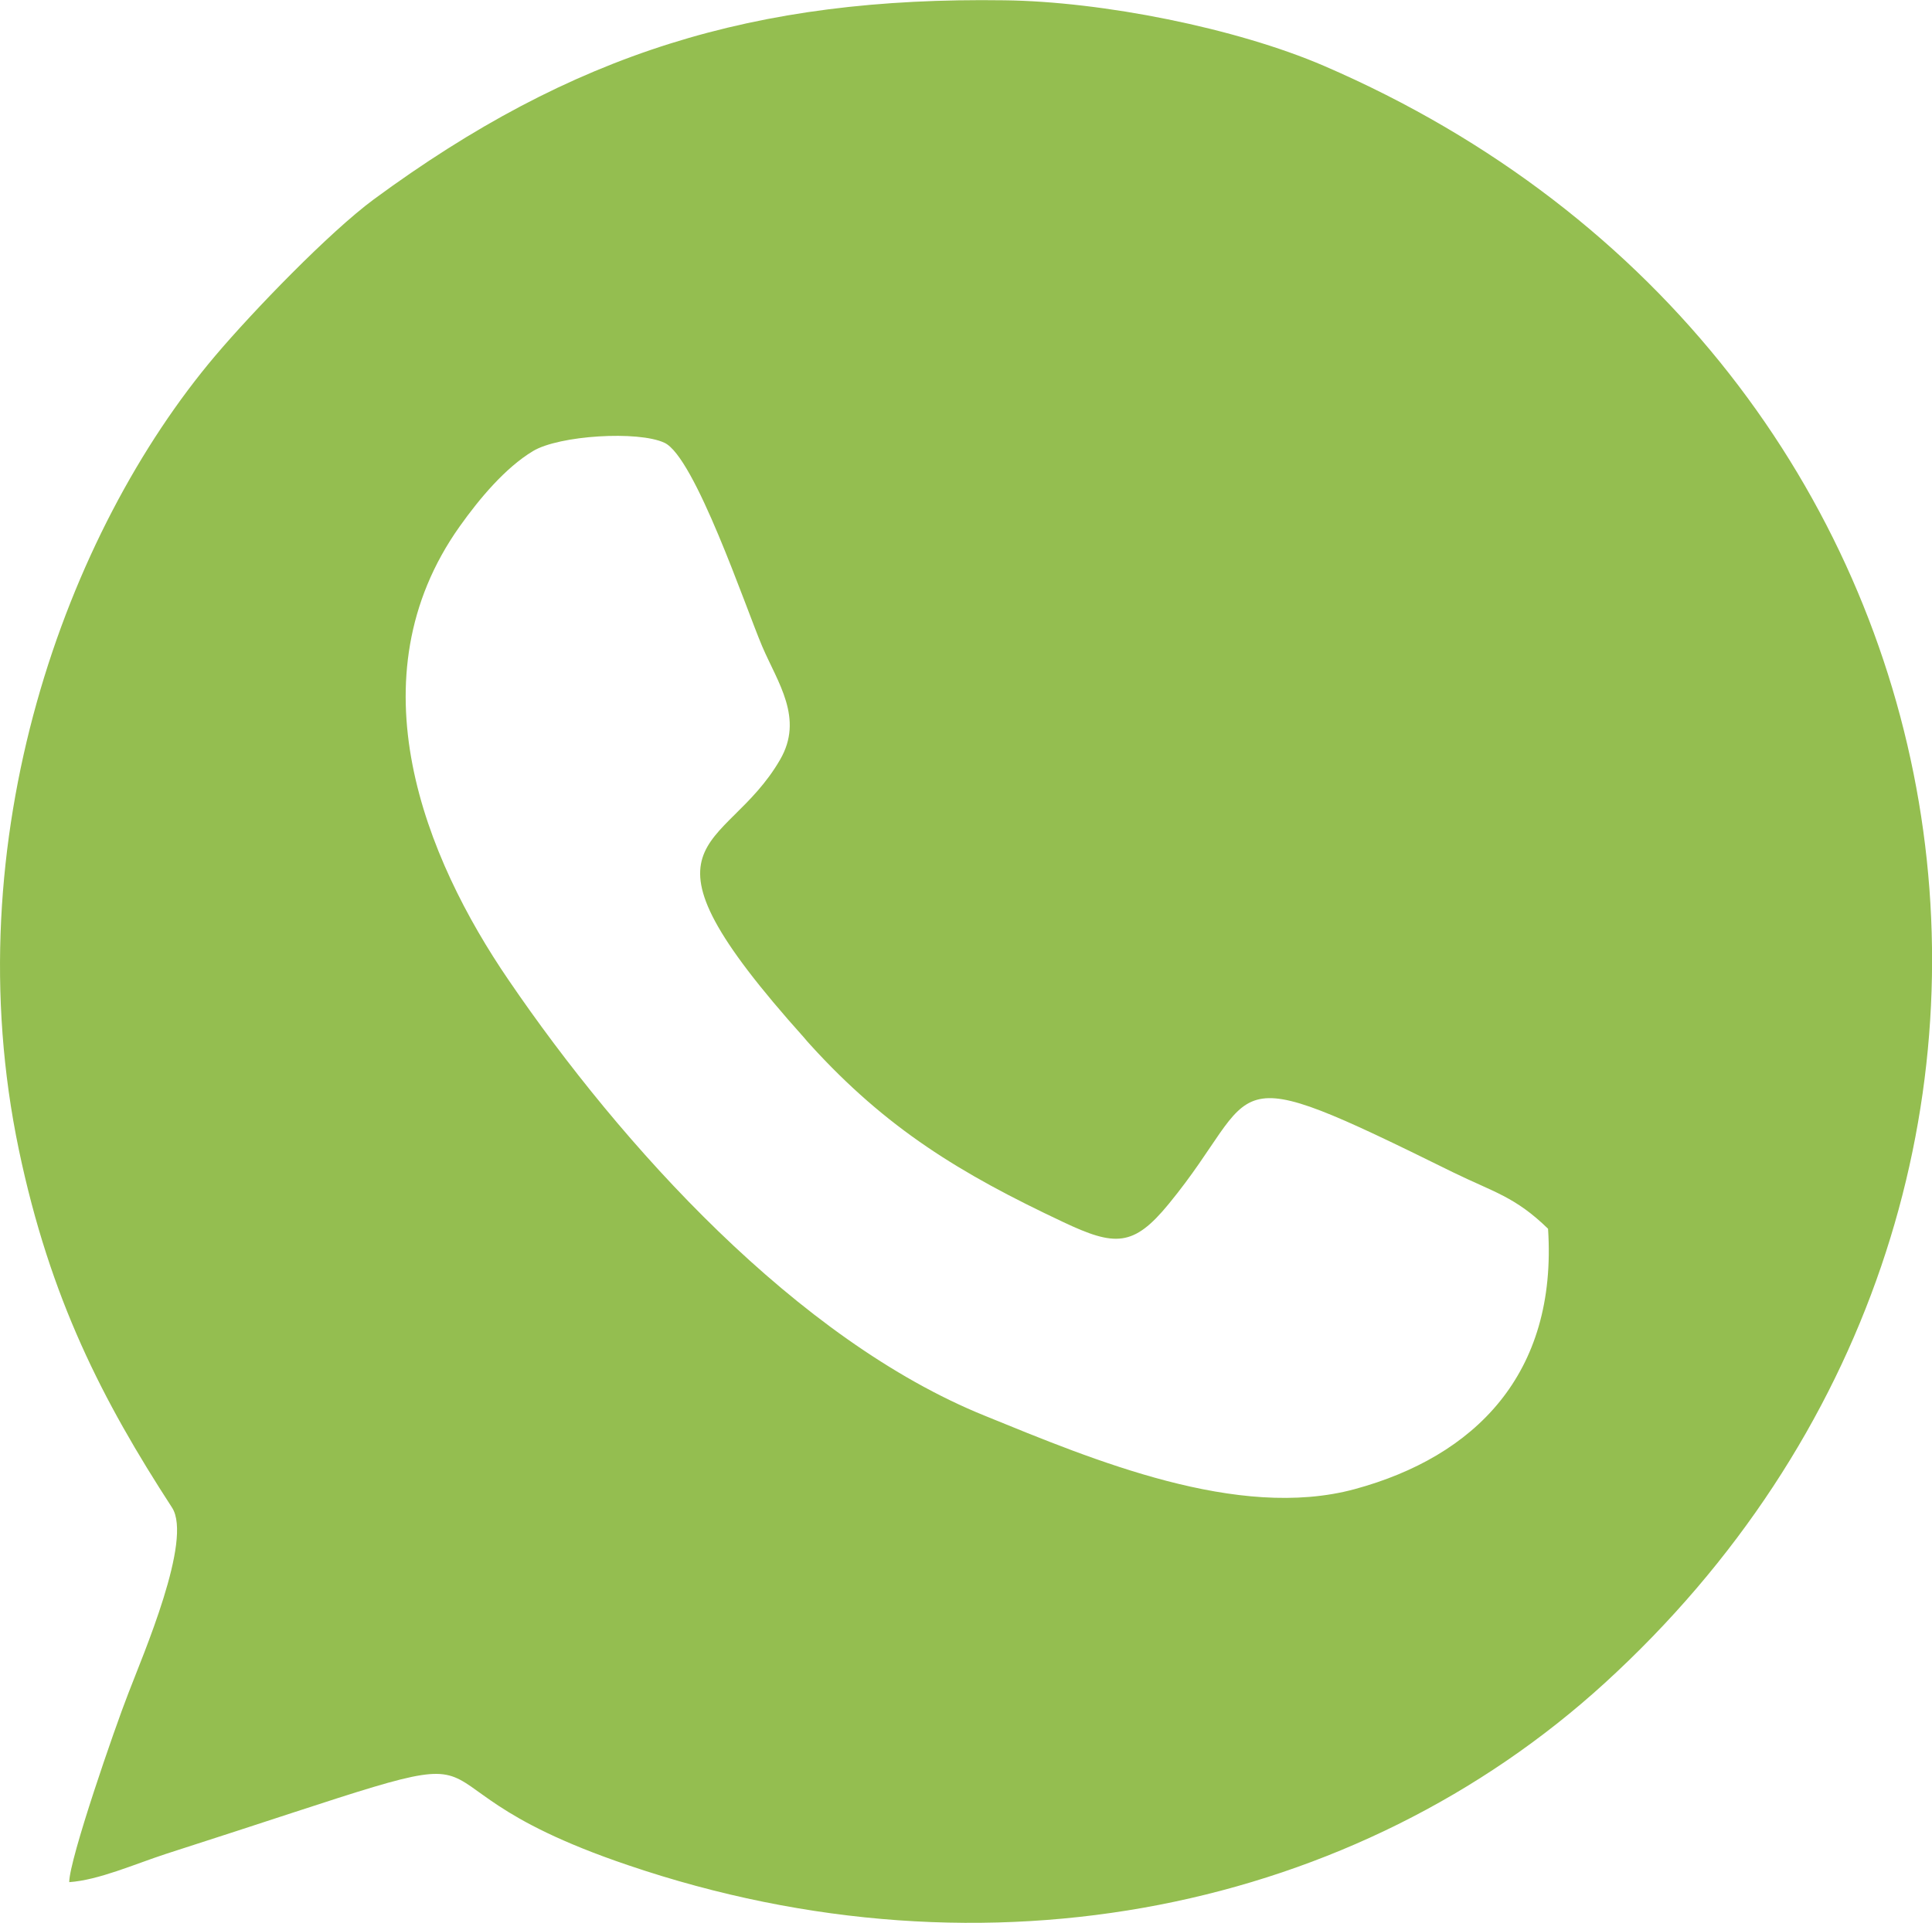
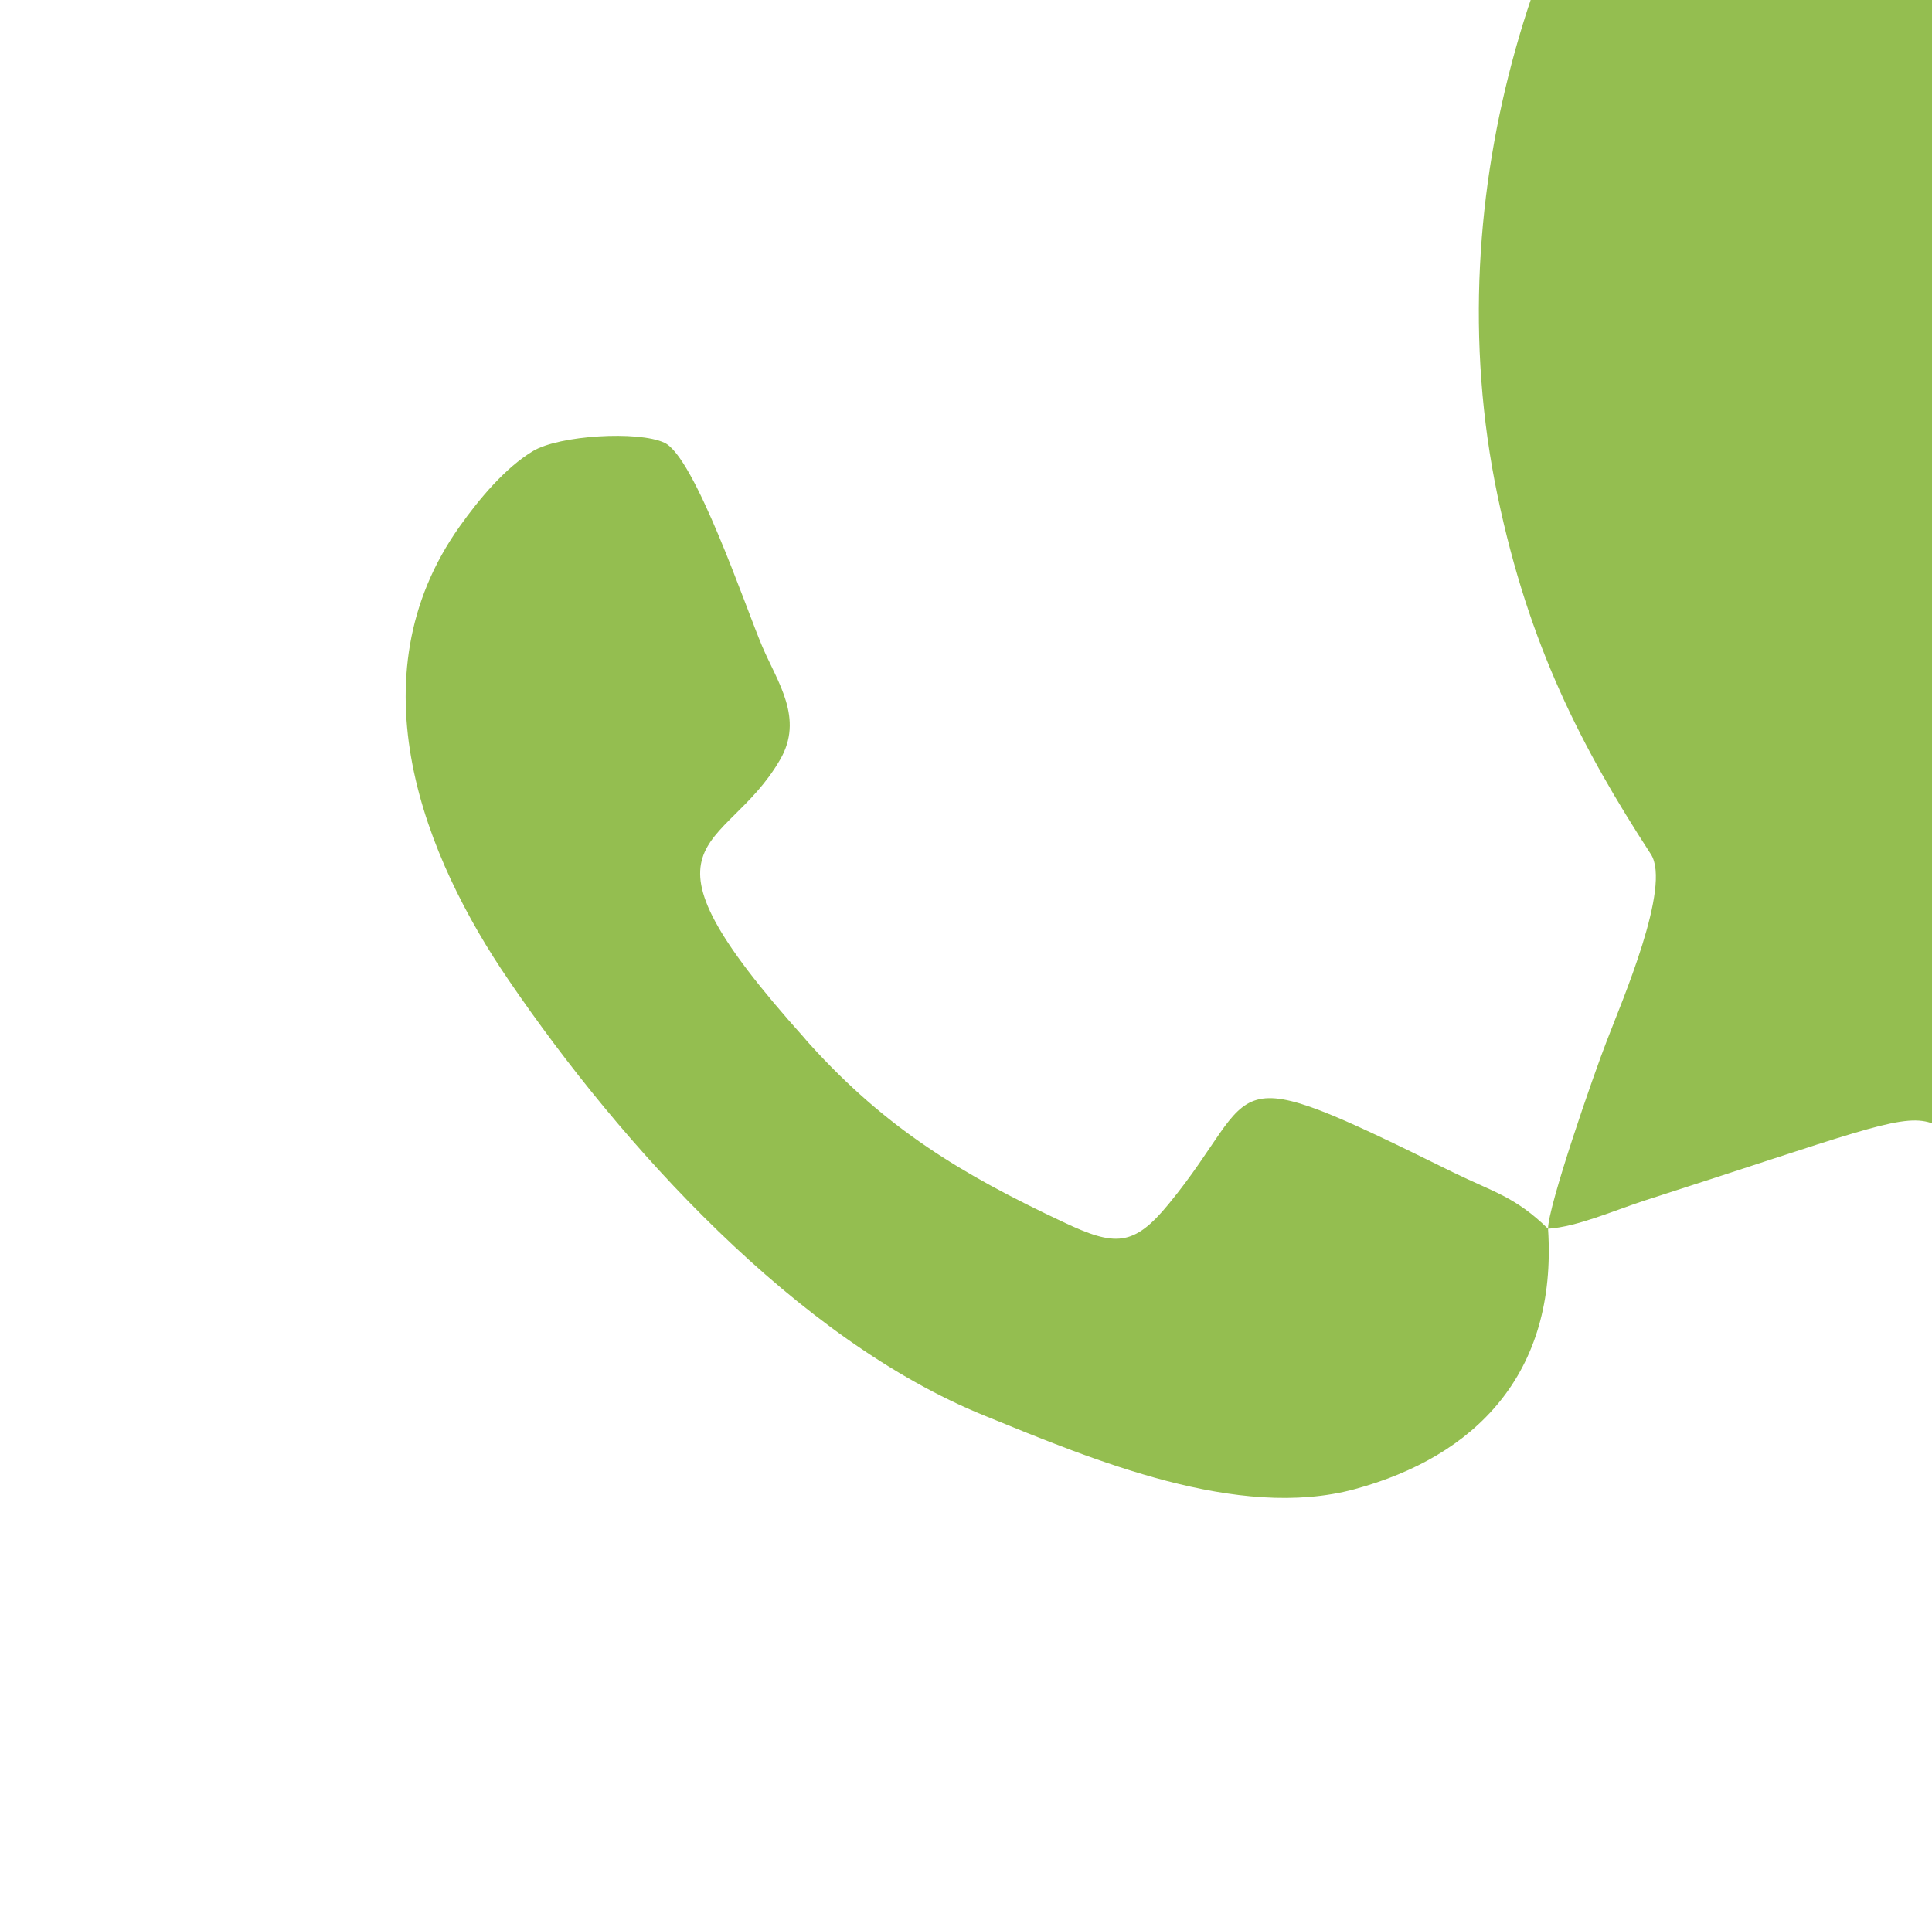
<svg xmlns="http://www.w3.org/2000/svg" xml:space="preserve" width="58.453mm" height="58.195mm" style="shape-rendering:geometricPrecision; text-rendering:geometricPrecision; image-rendering:optimizeQuality; fill-rule:evenodd; clip-rule:evenodd" viewBox="0 0 6482 6454">
  <defs>
    <style type="text/css">  .fil0 {fill:#94BE50}  </style>
  </defs>
  <g id="Слой_x0020_1">
-     <path class="fil0" d="M5194 4124c32,489 -247,765 -649,874 -392,106 -877,-98 -1240,-246 -631,-255 -1221,-908 -1599,-1463 -279,-408 -526,-1012 -164,-1522 66,-93 153,-197 246,-253 88,-53 353,-69 441,-28 102,47 272,551 328,683 52,122 141,242 60,381 -186,321 -535,246 81,933 4,5 16,19 20,23 256,282 504,433 848,595 175,83 237,84 355,-60 323,-393 149,-504 953,-107 139,68 209,82 320,190zm-4962 2193c99,-7 218,-60 325,-95 1380,-443 637,-271 1550,38 1212,412 2446,147 3277,-611 1788,-1632 1337,-4445 -942,-5428 -295,-127 -744,-216 -1072,-220 -840,-12 -1450,178 -2116,668 -150,111 -405,375 -532,525 -501,592 -877,1624 -659,2665 105,501 281,842 514,1201 70,108 -98,495 -147,624 -45,115 -198,557 -198,633z" />
+     <path class="fil0" d="M5194 4124c32,489 -247,765 -649,874 -392,106 -877,-98 -1240,-246 -631,-255 -1221,-908 -1599,-1463 -279,-408 -526,-1012 -164,-1522 66,-93 153,-197 246,-253 88,-53 353,-69 441,-28 102,47 272,551 328,683 52,122 141,242 60,381 -186,321 -535,246 81,933 4,5 16,19 20,23 256,282 504,433 848,595 175,83 237,84 355,-60 323,-393 149,-504 953,-107 139,68 209,82 320,190zc99,-7 218,-60 325,-95 1380,-443 637,-271 1550,38 1212,412 2446,147 3277,-611 1788,-1632 1337,-4445 -942,-5428 -295,-127 -744,-216 -1072,-220 -840,-12 -1450,178 -2116,668 -150,111 -405,375 -532,525 -501,592 -877,1624 -659,2665 105,501 281,842 514,1201 70,108 -98,495 -147,624 -45,115 -198,557 -198,633z" />
  </g>
</svg>